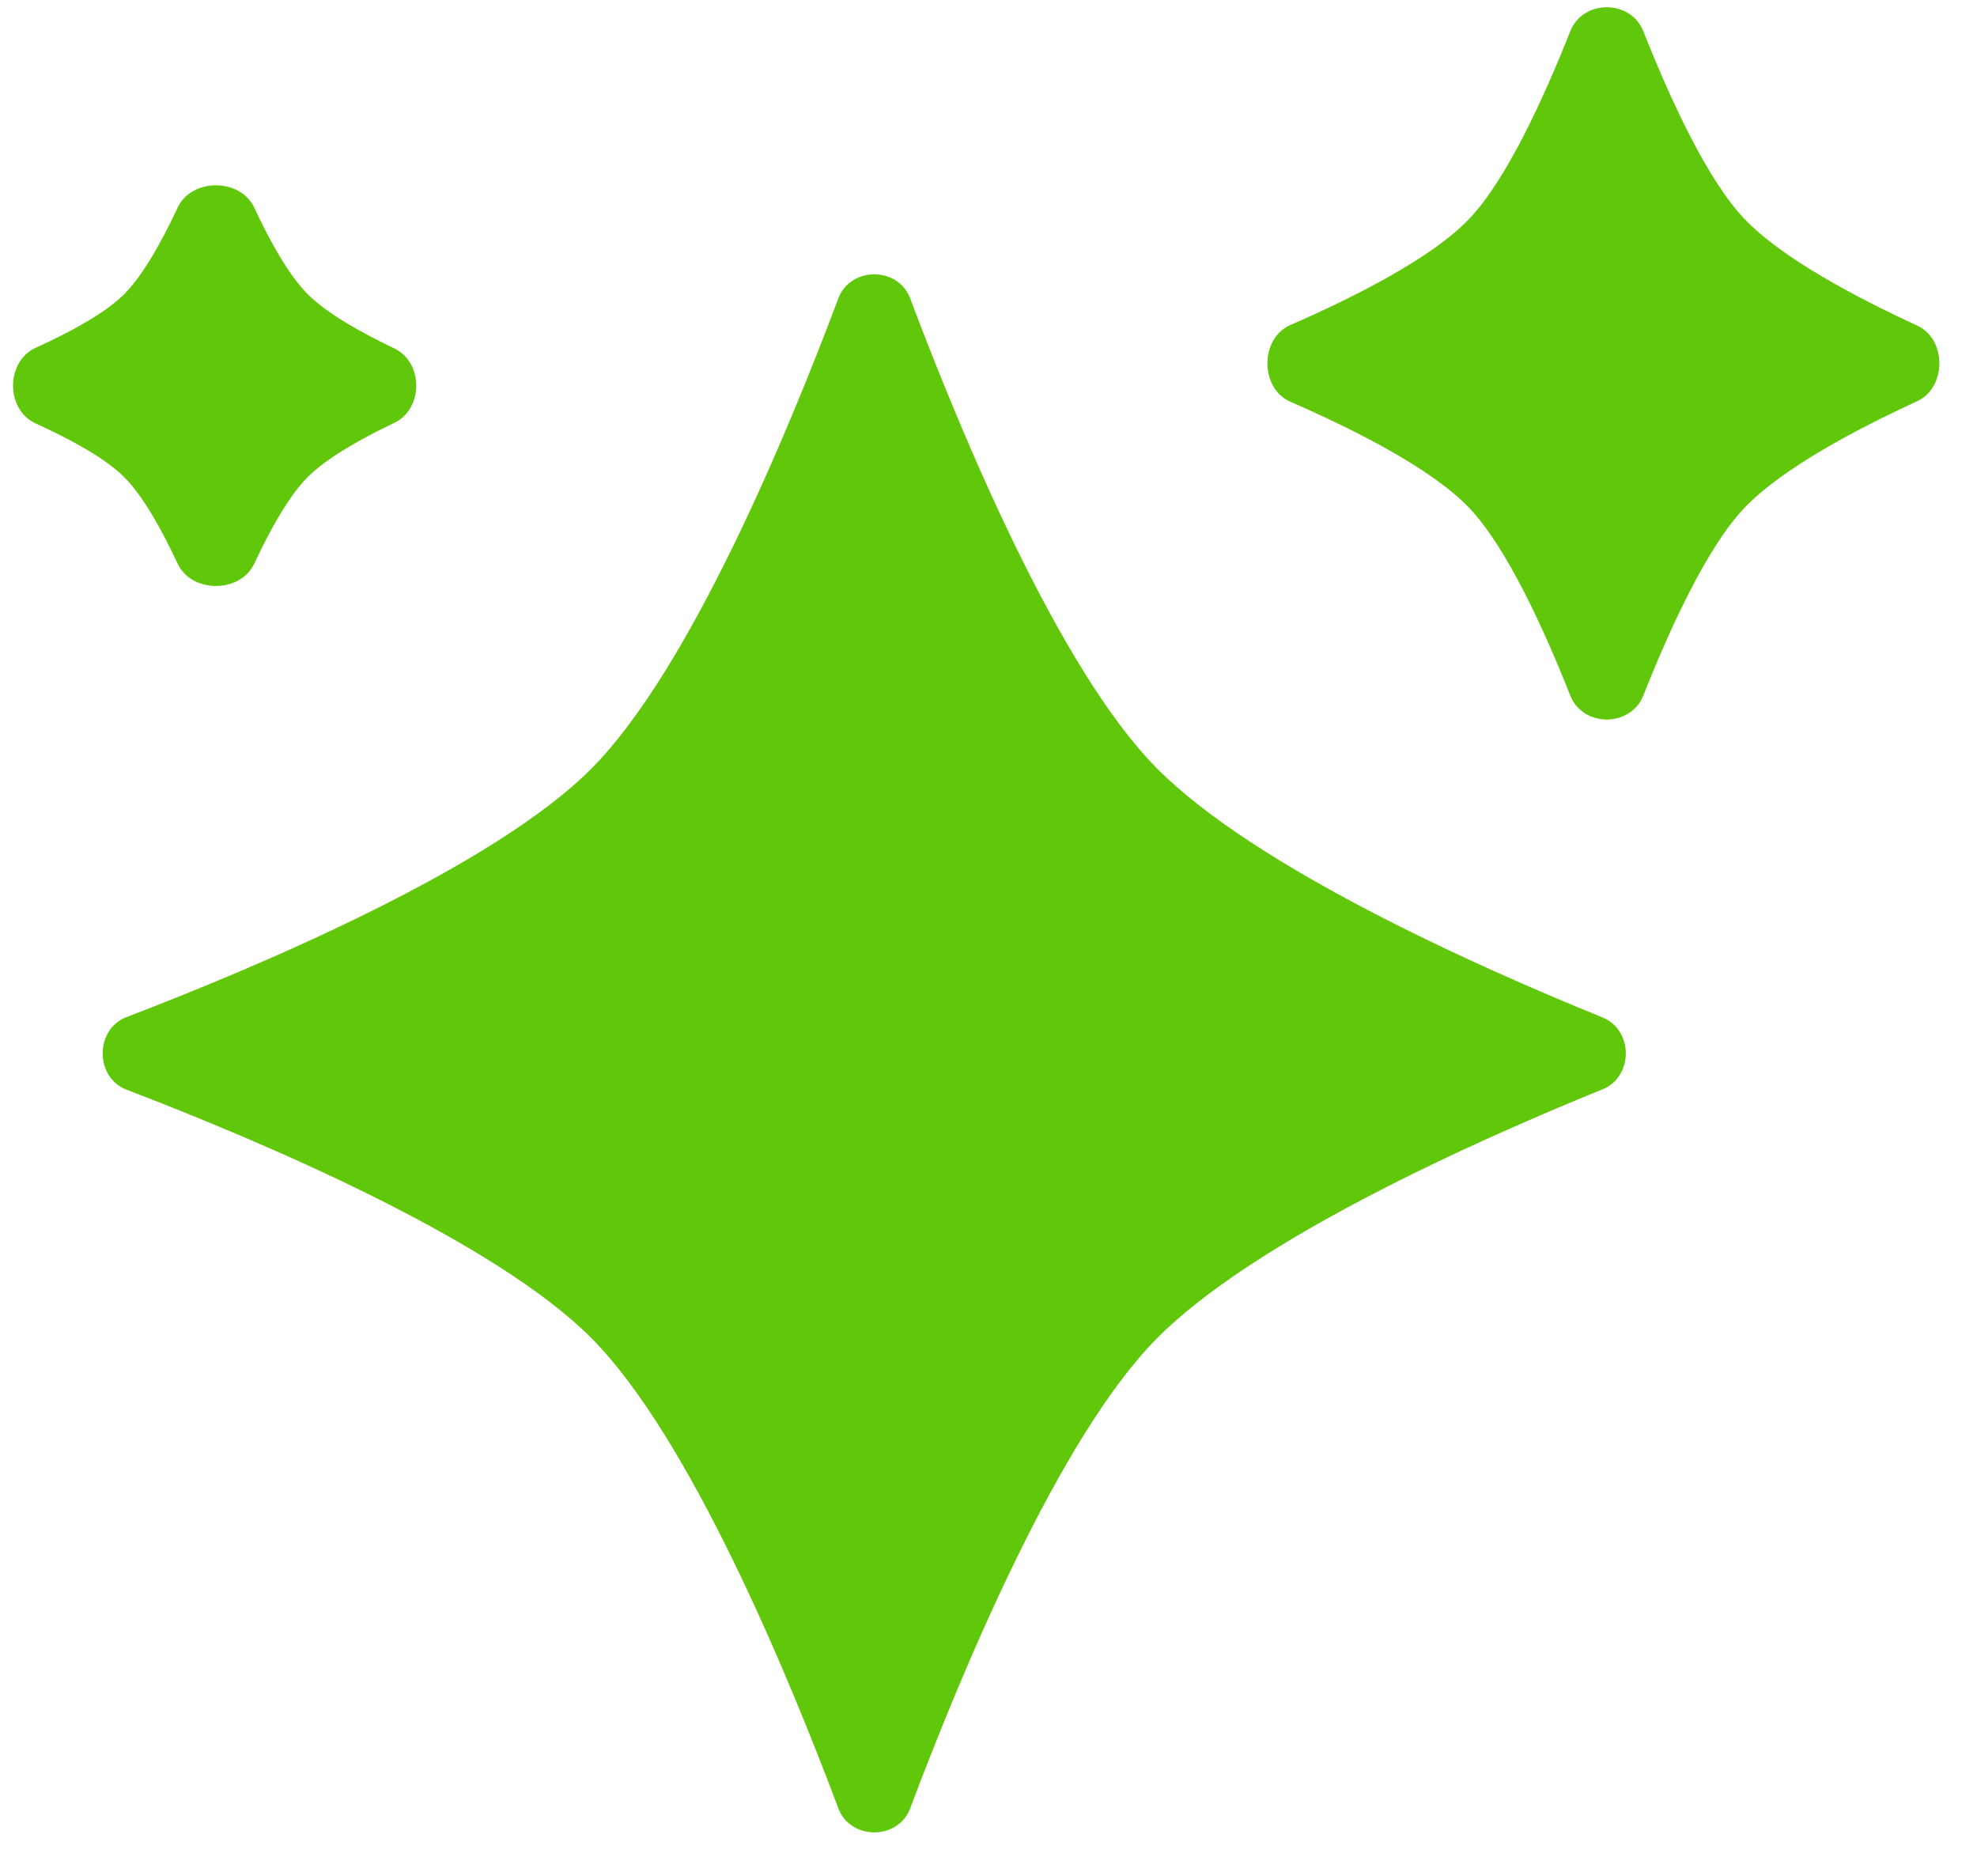
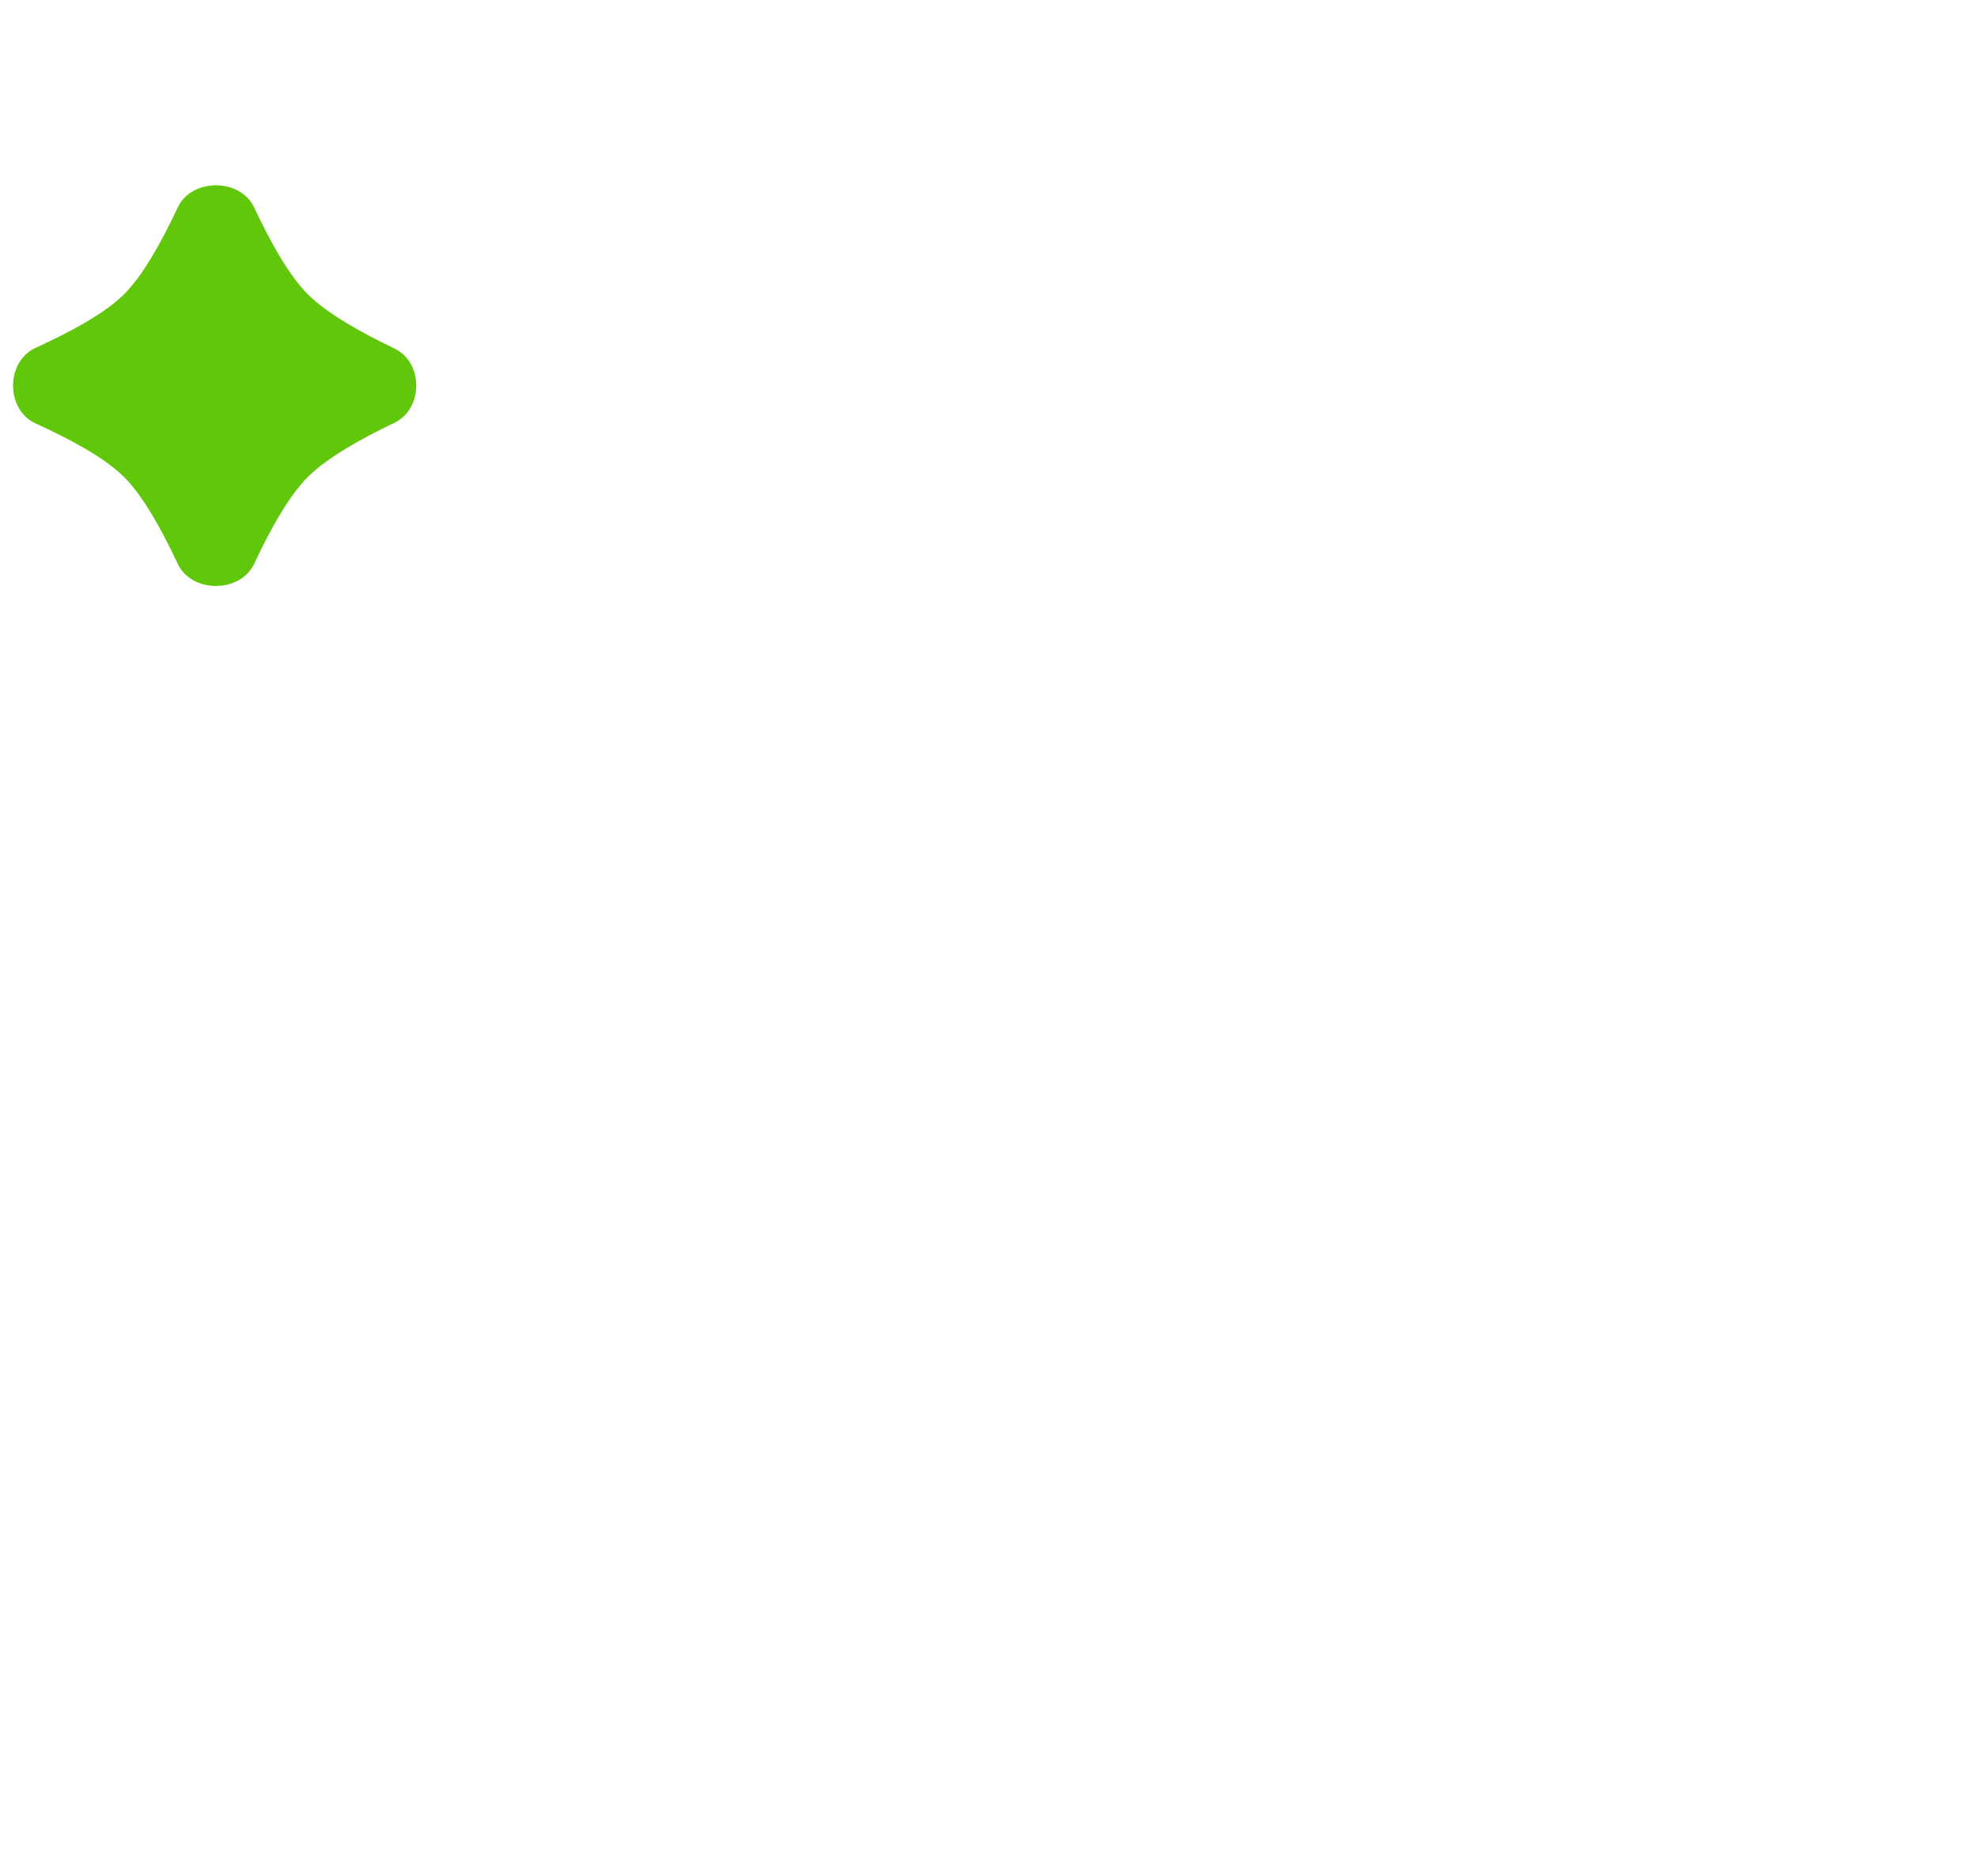
<svg xmlns="http://www.w3.org/2000/svg" width="39px" height="37px" viewBox="0 0 39 37" version="1.1">
  <title>ai-icon</title>
  <g id="Page-1" stroke="none" stroke-width="1" fill="none" fill-rule="evenodd">
    <g id="Extra-Large-Copy-8" transform="translate(-1244, -1159)" fill="#61C70B" fill-rule="nonzero">
      <g id="Group-27" transform="translate(469, 1137)">
        <g id="noun-ai-6297105" transform="translate(775.258, 22.143)">
-           <path d="M16.28,5.742 C16.518,5.11 17.46,5.11 17.697,5.742 C18.701,8.414 20.631,13.061 22.561,15.009 C24.496,16.963 28.867,18.916 31.358,19.927 C31.966,20.174 31.966,21.095 31.358,21.342 C28.867,22.353 24.496,24.306 22.561,26.259 C20.631,28.207 18.701,32.854 17.697,35.526 C17.46,36.158 16.518,36.158 16.28,35.526 C15.277,32.854 13.347,28.207 11.417,26.259 C9.487,24.311 4.884,22.363 2.237,21.35 C1.611,21.11 1.611,20.159 2.237,19.919 C4.884,18.906 9.487,16.957 11.417,15.009 C13.347,13.061 15.277,8.414 16.28,5.742 Z" id="Path" />
-           <path d="M30.718,0.474 C30.968,-0.158 31.91,-0.158 32.16,0.474 C32.68,1.788 33.417,3.402 34.155,4.175 C34.896,4.954 36.374,5.732 37.561,6.278 C38.146,6.547 38.146,7.502 37.561,7.771 C36.374,8.317 34.896,9.095 34.155,9.874 C33.417,10.647 32.68,12.261 32.16,13.575 C31.91,14.207 30.968,14.207 30.718,13.575 C30.198,12.261 29.461,10.647 28.724,9.874 C27.986,9.1 26.448,8.326 25.196,7.781 C24.594,7.518 24.594,6.531 25.196,6.268 C26.448,5.723 27.986,4.949 28.724,4.175 C29.461,3.402 30.198,1.788 30.718,0.474 Z" id="Path" />
          <path d="M3.246,3.953 C3.52,3.365 4.483,3.365 4.758,3.953 C5.069,4.62 5.445,5.297 5.82,5.668 C6.201,6.044 6.87,6.419 7.52,6.729 C8.098,7.005 8.098,7.922 7.52,8.198 C6.87,8.507 6.201,8.883 5.82,9.259 C5.445,9.63 5.069,10.307 4.758,10.974 C4.483,11.562 3.52,11.562 3.246,10.974 C2.934,10.307 2.559,9.63 2.183,9.259 C1.808,8.888 1.122,8.517 0.446,8.21 C-0.149,7.939 -0.149,6.988 0.446,6.717 C1.122,6.41 1.808,6.039 2.183,5.668 C2.559,5.297 2.934,4.62 3.246,3.953 Z" id="Path" />
        </g>
      </g>
    </g>
  </g>
</svg>